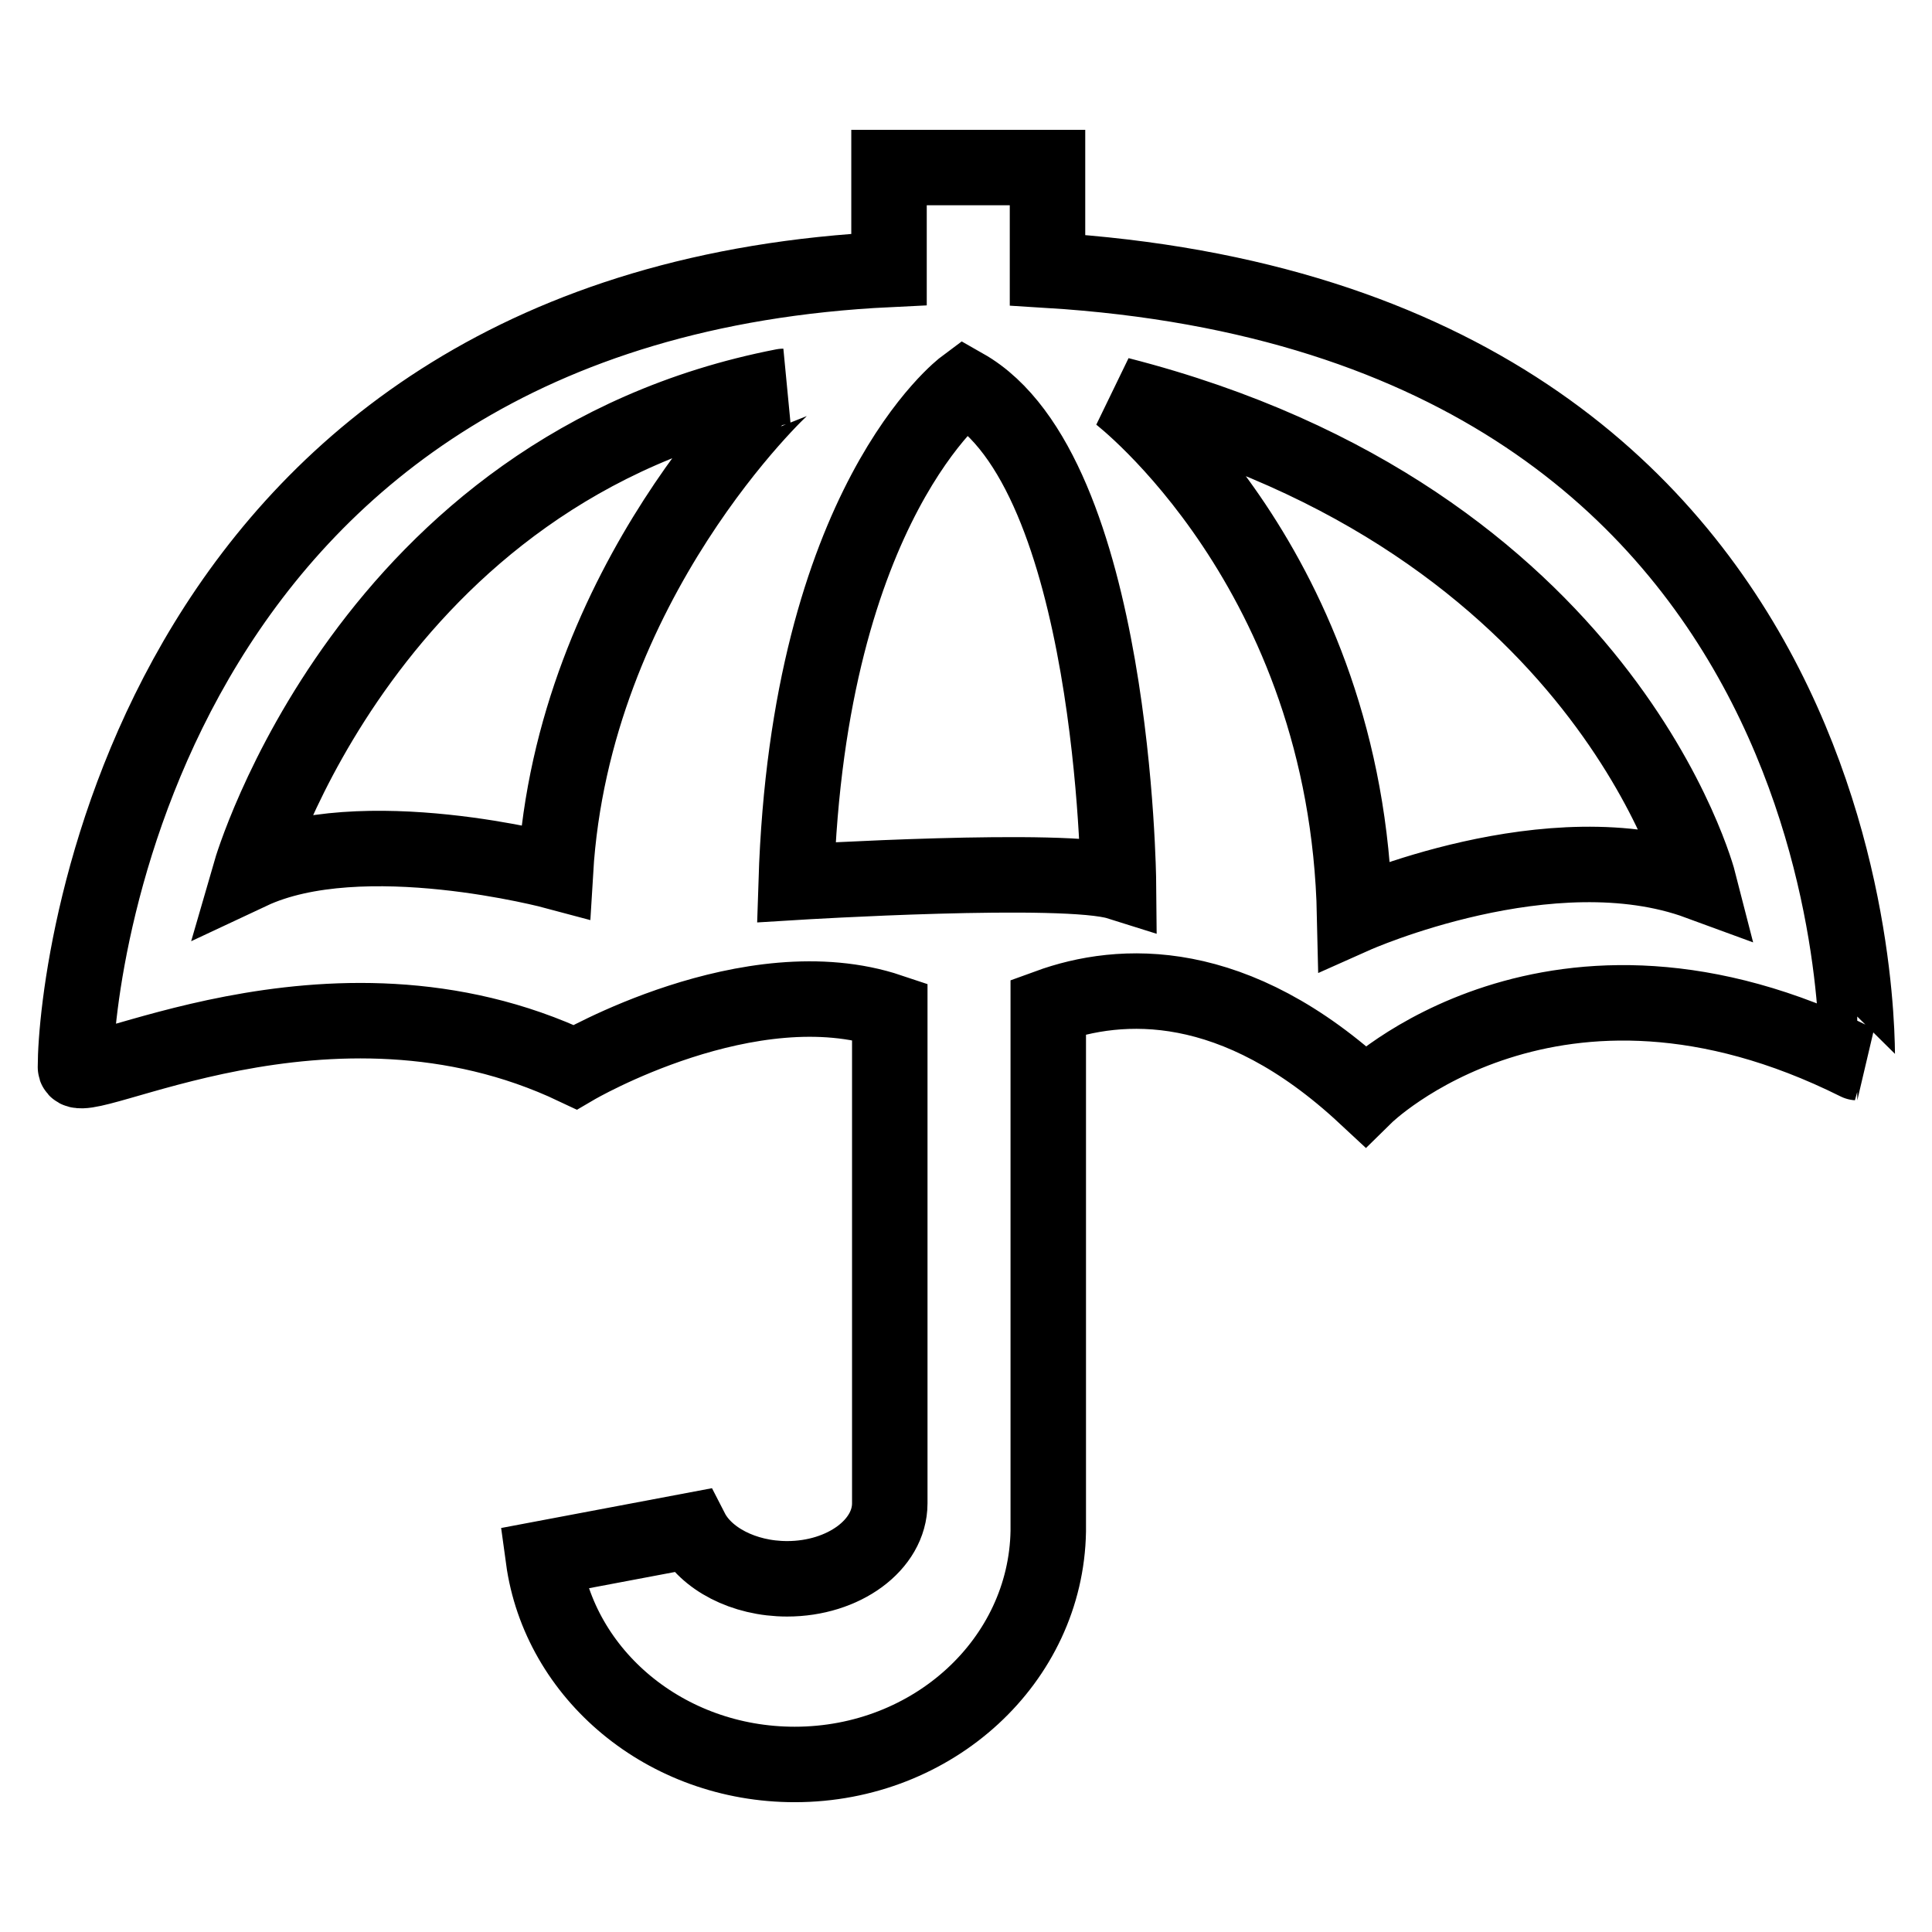
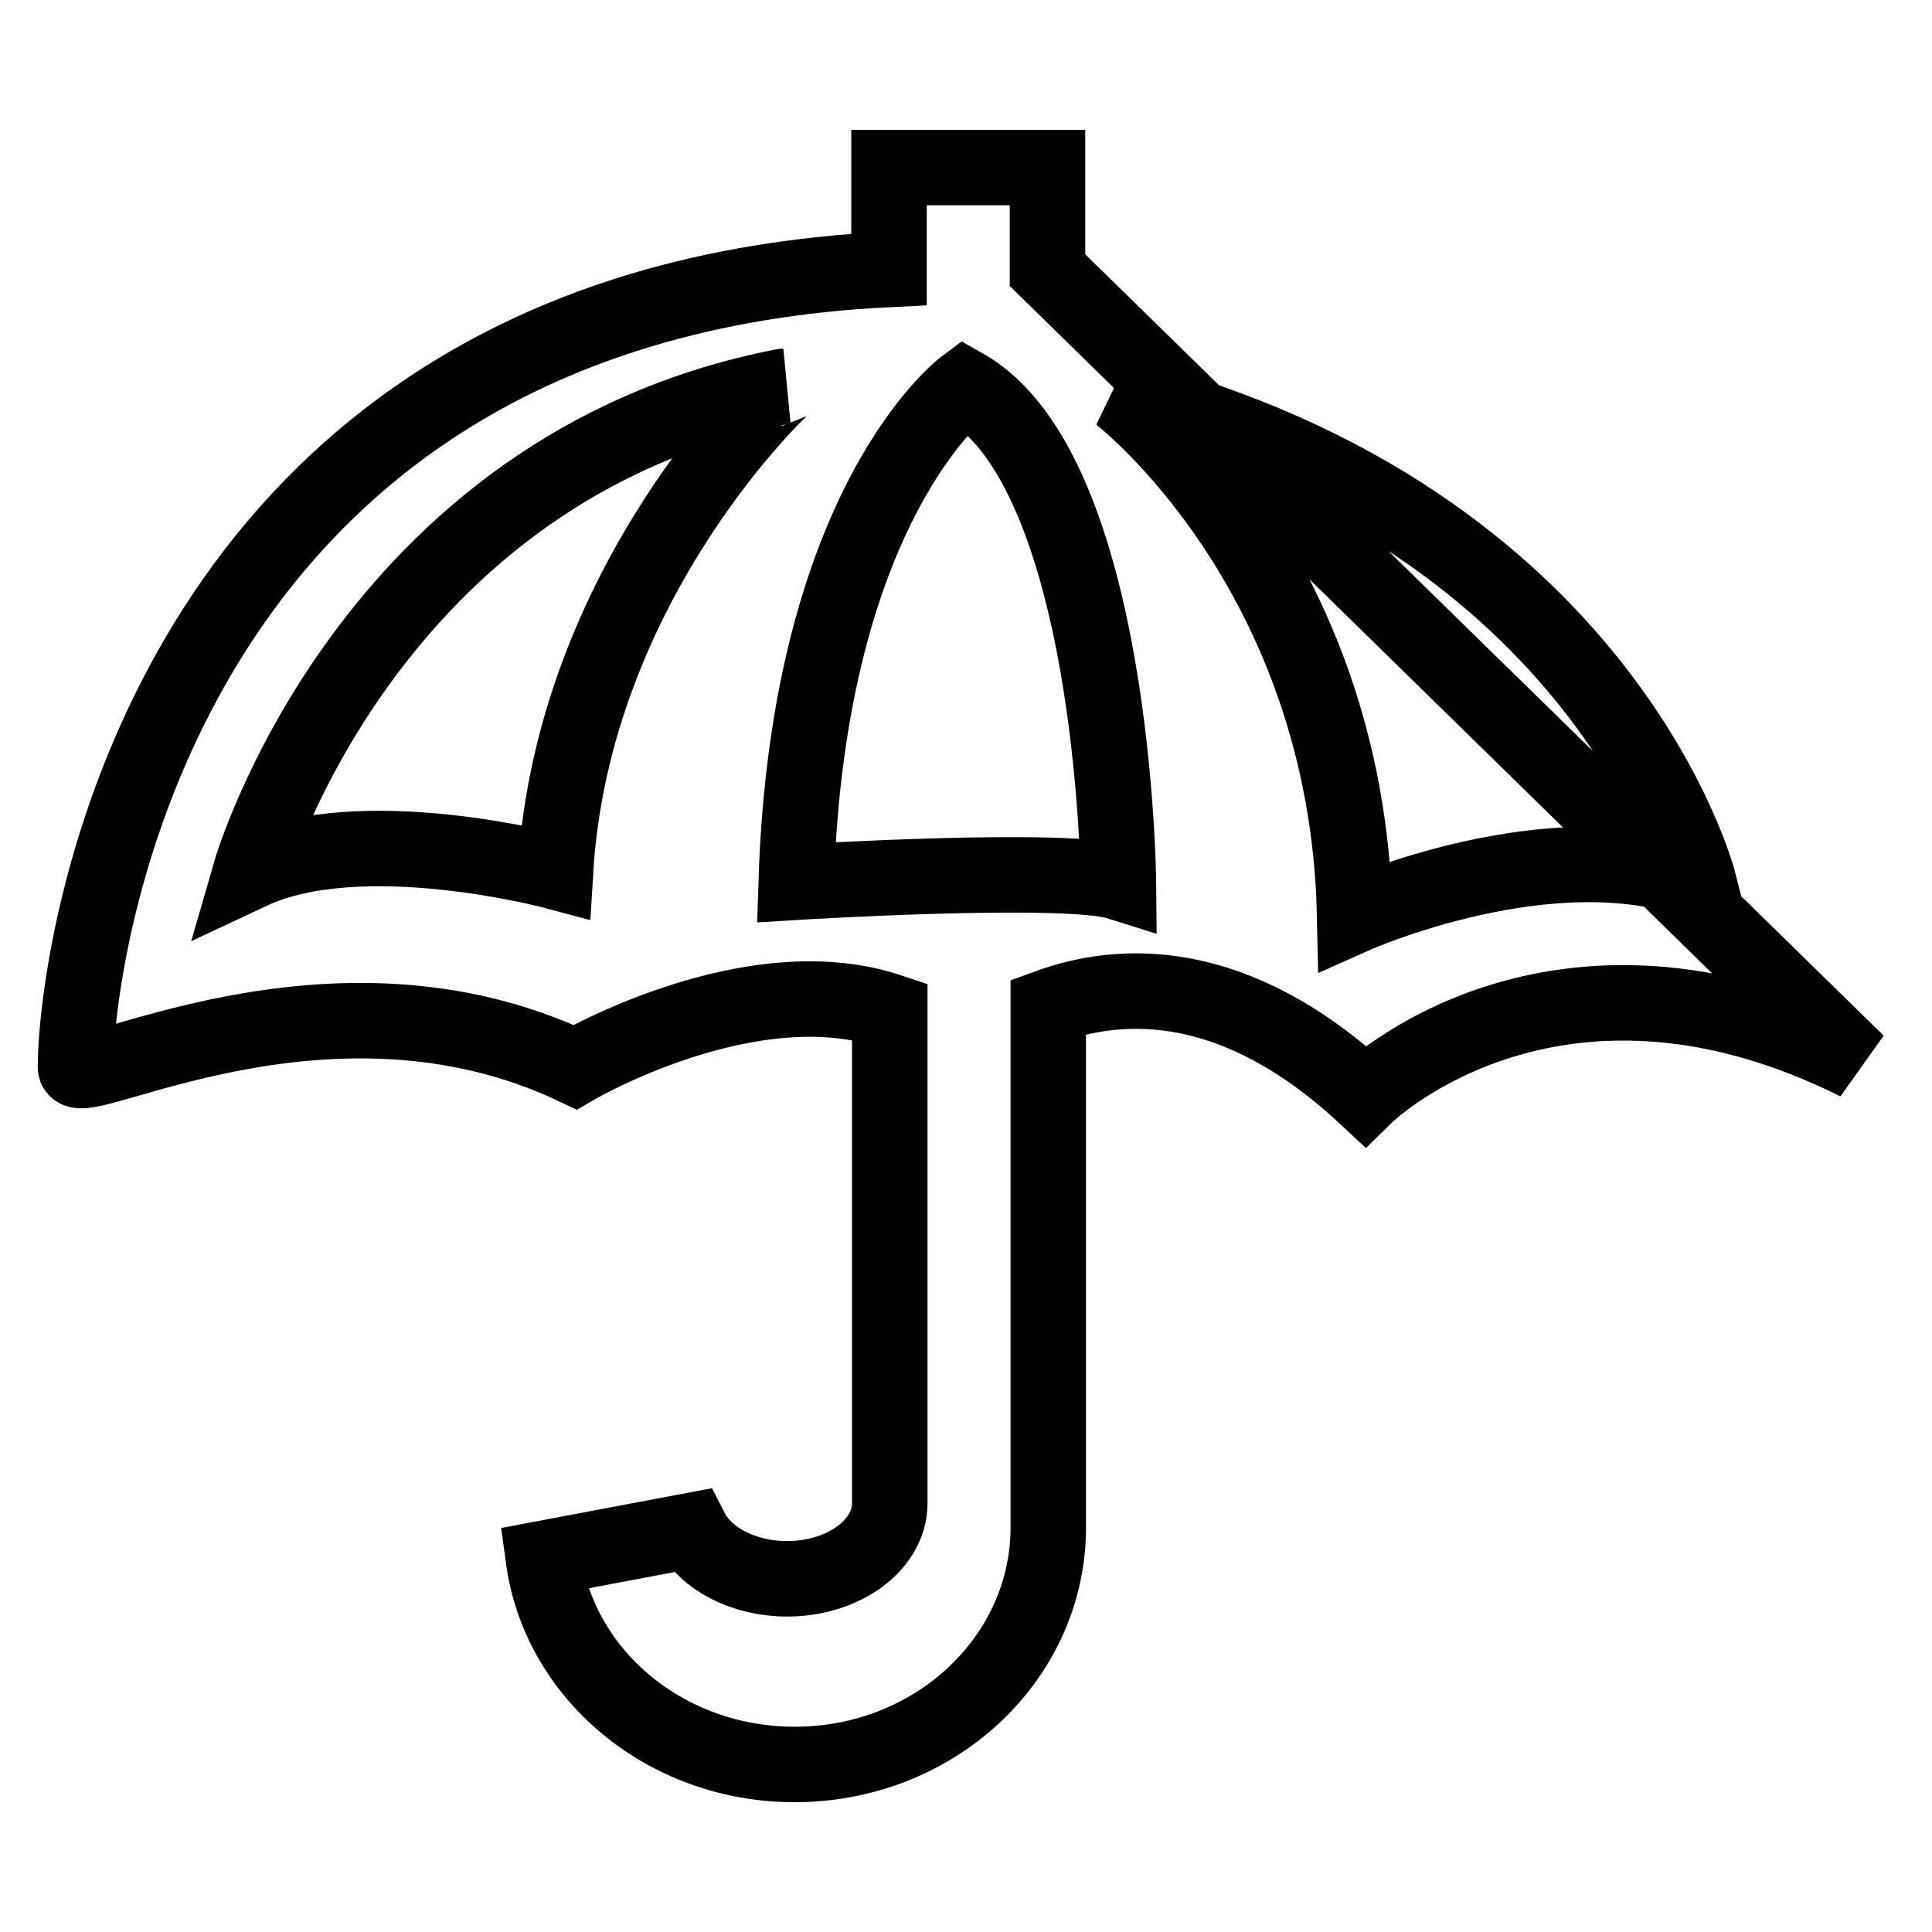
<svg xmlns="http://www.w3.org/2000/svg" version="1.1" x="0px" y="0px" viewBox="0 0 256 256" enable-background="new 0 0 256 256" xml:space="preserve">
  <g>
    <g>
-       <path stroke-width="10" fill-opacity="0" stroke="#000000" d="M138.8,35.8V22.2h-21v13.5C20.3,40.4,10,127.7,10,141.4c0,3.6,33.5-15.5,66.2,0c0,0,23.2-13.6,41.7-7.4v65.2c0,5.5-6.1,10-13.6,10c-5.8,0-10.8-2.7-12.7-6.4L72,206.5c2.1,15.4,16.2,27.3,33.3,27.3c18.4,0,33.3-13.8,33.6-30.9l0,0v-69.5c9.6-3.5,24.7-4.3,42,11.8c0,0,24.9-24.5,65.2-4.4C246,140.8,249.5,42.6,138.8,35.8z M73.6,115.5c0,0-25.7-6.9-40.4,0c0,0,15.5-53.6,70.6-64.3C103.7,51.2,75.9,77,73.6,115.5z M105.5,116.9c1.6-50.3,22.3-65.7,22.3-65.7c19.9,11.3,20.4,65.7,20.4,65.7C141.2,114.7,105.5,116.9,105.5,116.9z M179.5,121.3c-1-45.9-31.2-69-31.2-69c64.5,16.5,76.8,64.6,76.8,64.6C205.5,109.7,179.5,121.3,179.5,121.3z" />
+       <path stroke-width="10" fill-opacity="0" stroke="#000000" d="M138.8,35.8V22.2h-21v13.5C20.3,40.4,10,127.7,10,141.4c0,3.6,33.5-15.5,66.2,0c0,0,23.2-13.6,41.7-7.4v65.2c0,5.5-6.1,10-13.6,10c-5.8,0-10.8-2.7-12.7-6.4L72,206.5c2.1,15.4,16.2,27.3,33.3,27.3c18.4,0,33.3-13.8,33.6-30.9l0,0v-69.5c9.6-3.5,24.7-4.3,42,11.8c0,0,24.9-24.5,65.2-4.4z M73.6,115.5c0,0-25.7-6.9-40.4,0c0,0,15.5-53.6,70.6-64.3C103.7,51.2,75.9,77,73.6,115.5z M105.5,116.9c1.6-50.3,22.3-65.7,22.3-65.7c19.9,11.3,20.4,65.7,20.4,65.7C141.2,114.7,105.5,116.9,105.5,116.9z M179.5,121.3c-1-45.9-31.2-69-31.2-69c64.5,16.5,76.8,64.6,76.8,64.6C205.5,109.7,179.5,121.3,179.5,121.3z" />
    </g>
  </g>
</svg>